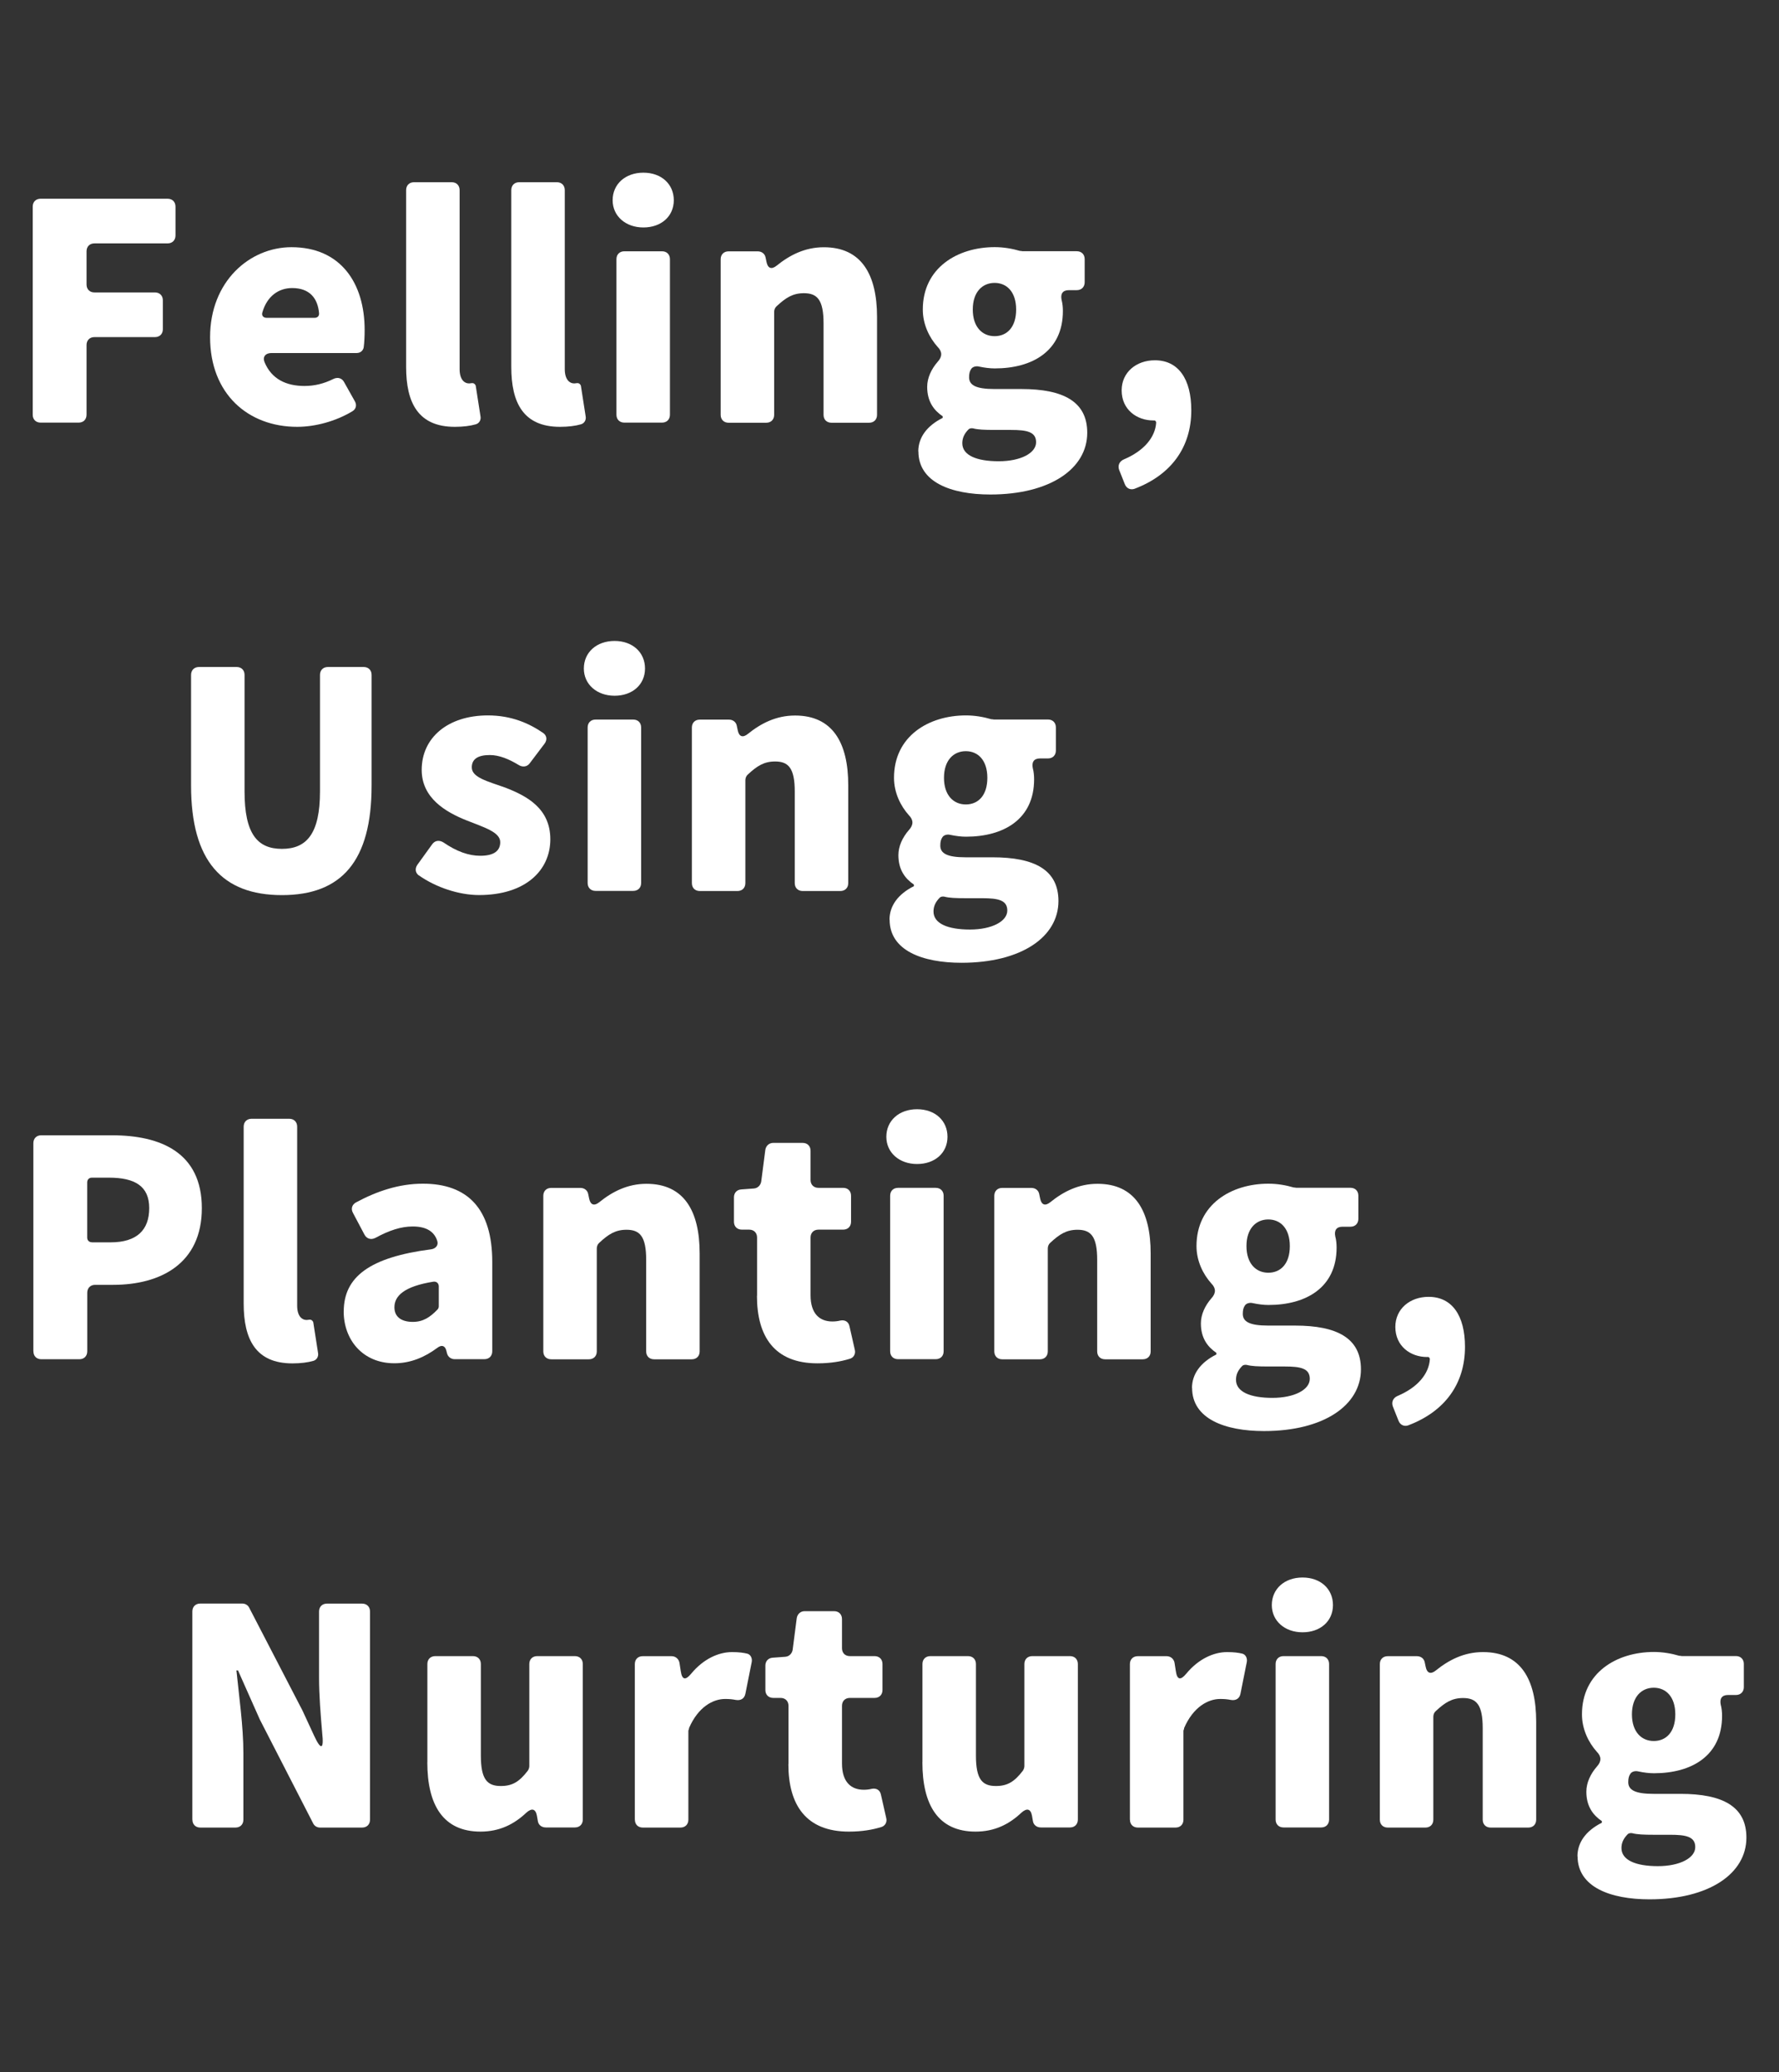
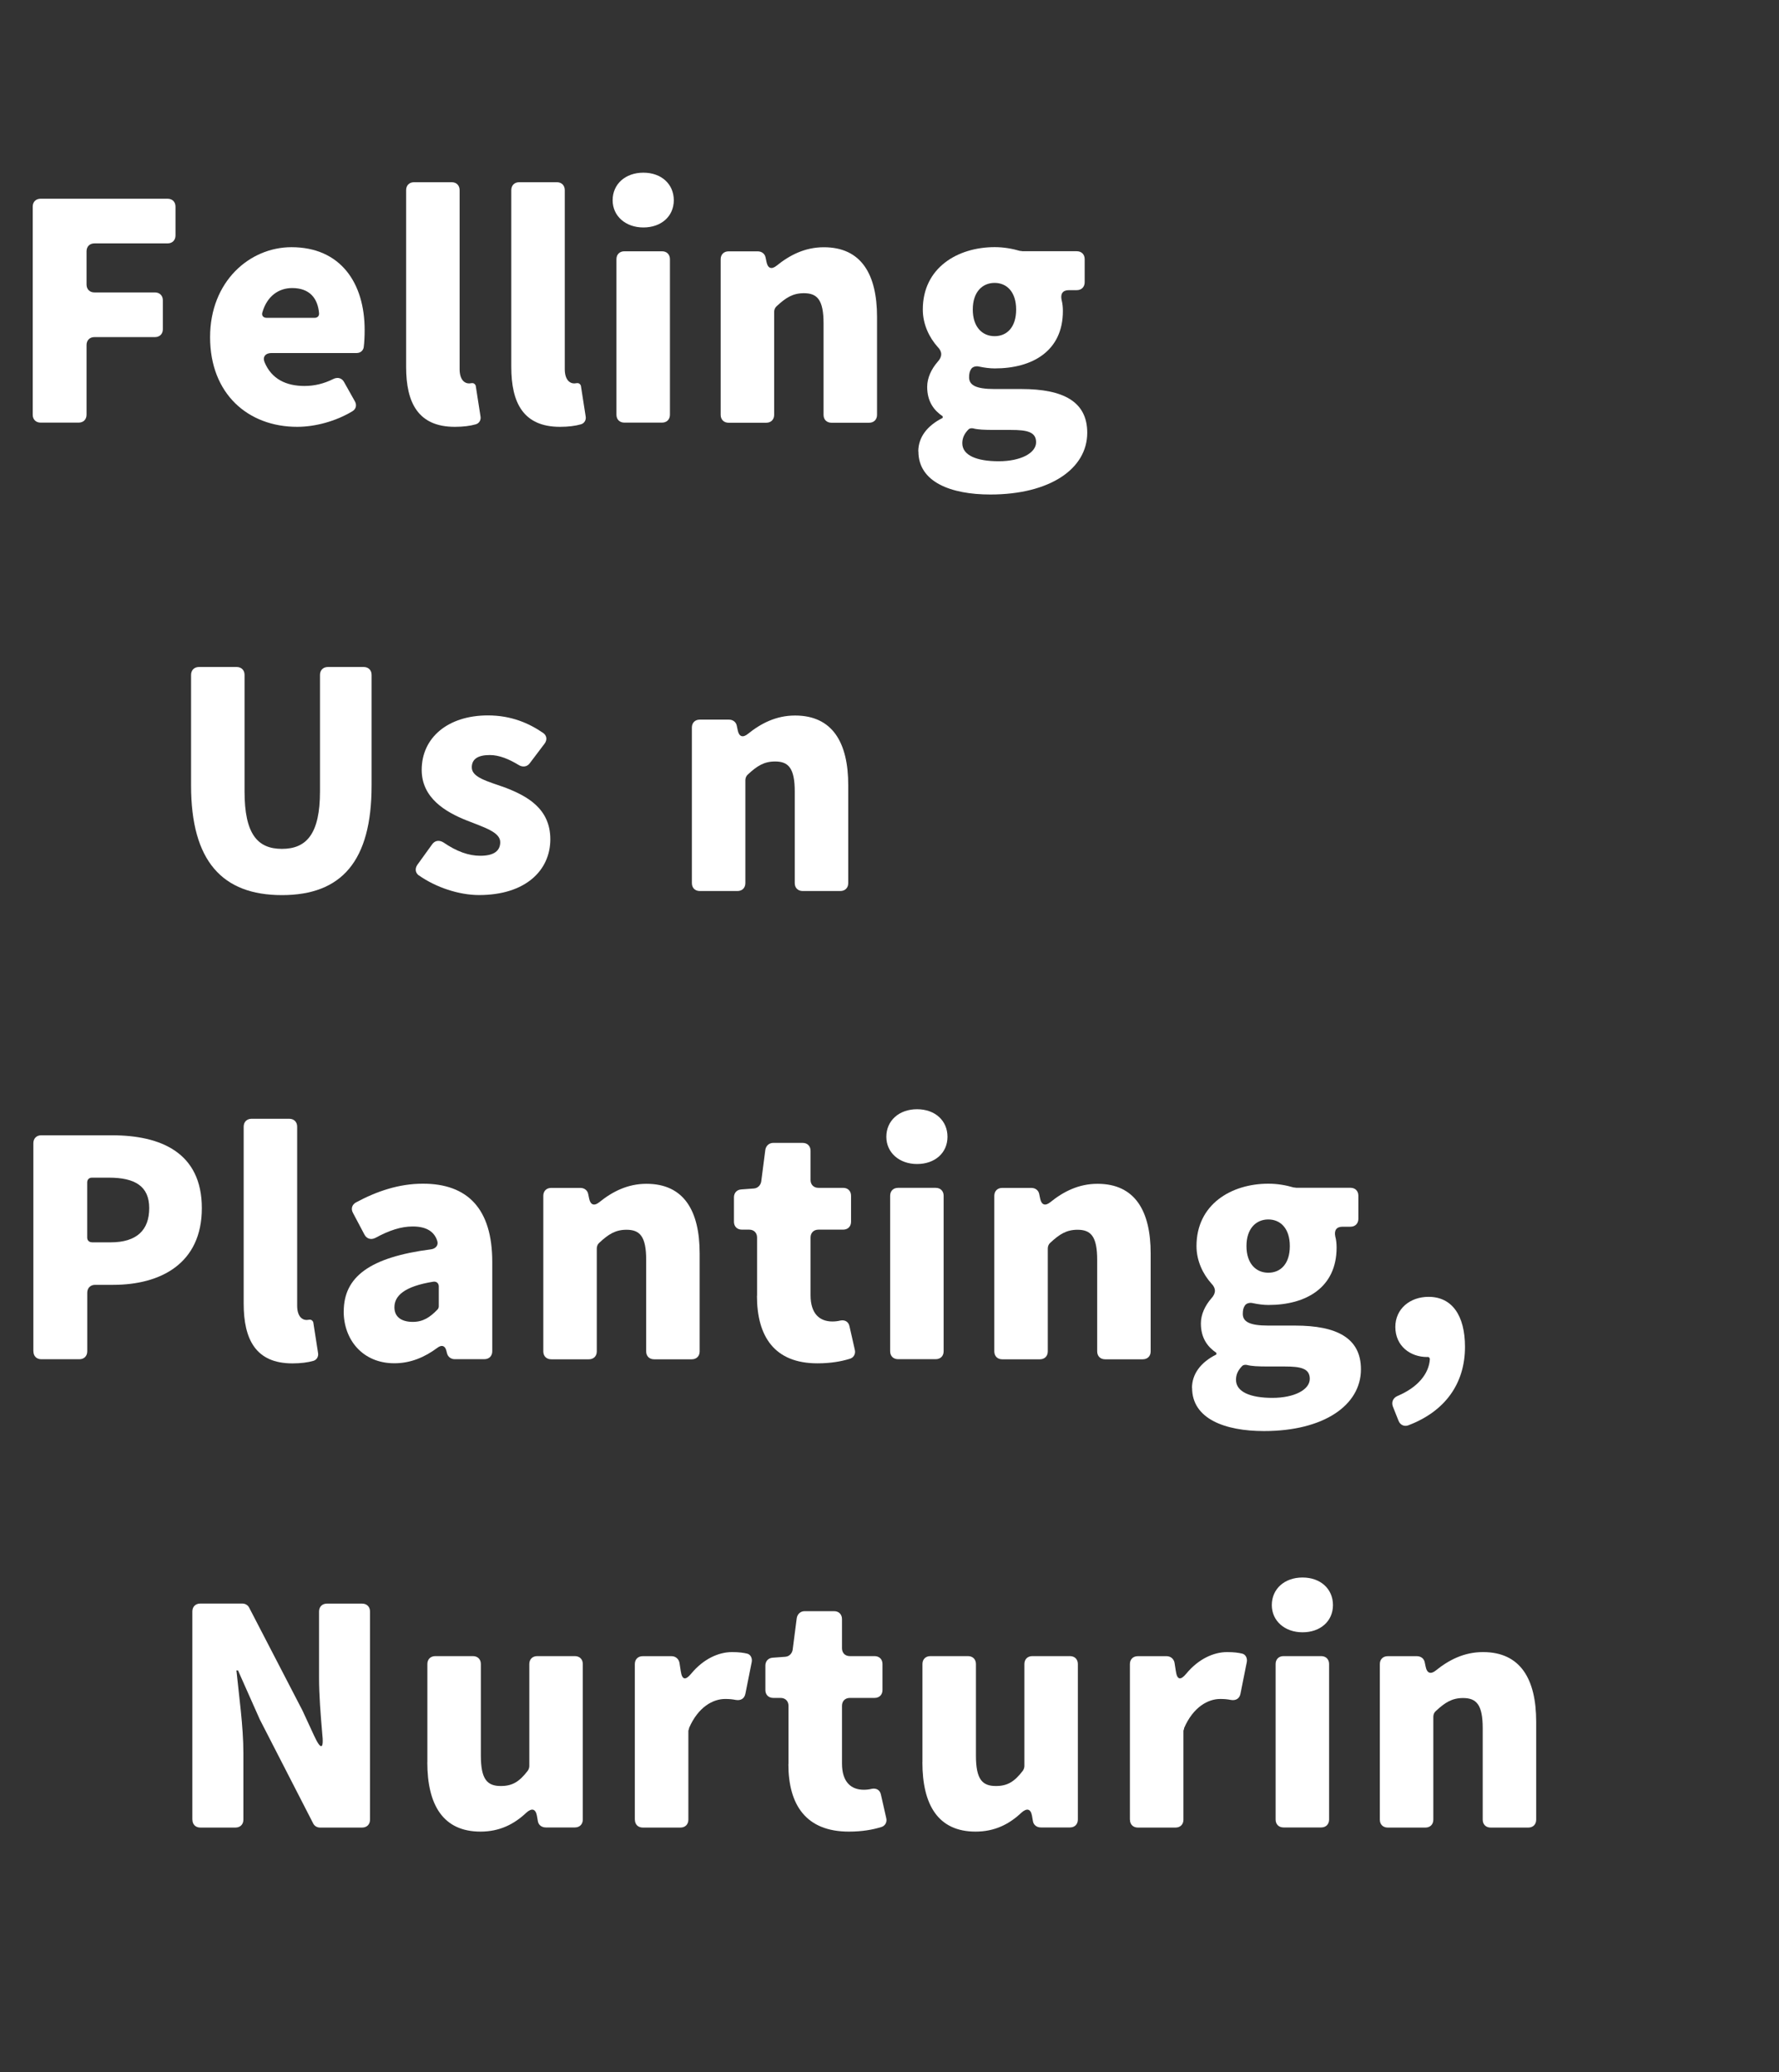
<svg xmlns="http://www.w3.org/2000/svg" id="b" viewBox="0 0 304 354">
  <rect x="0" y="0" width="304" height="354" fill="#333333" stroke="none" />
  <defs>
    <style>.d{fill:#fff;}.e{fill:none;}</style>
  </defs>
  <g id="c">
    <path class="d" d="m5.59,70.86v-35.56c0-.81.54-1.35,1.35-1.35h21.7c.81,0,1.35.54,1.35,1.35v4.93c0,.81-.54,1.35-1.35,1.35h-12.5c-.81,0-1.35.54-1.35,1.35v5.68c0,.81.54,1.35,1.35,1.35h10.34c.81,0,1.35.54,1.35,1.35v4.93c0,.81-.54,1.35-1.35,1.35h-10.34c-.81,0-1.35.54-1.35,1.35v11.91c0,.81-.54,1.35-1.35,1.35h-6.5c-.81,0-1.35-.54-1.35-1.35Z" />
    <path class="d" d="m35.9,57.6c0-9.53,6.77-15.37,13.91-15.37,8.39,0,12.5,6.12,12.5,14.13,0,1.08-.05,2.16-.16,2.98-.11.6-.6.97-1.19.97h-14.56c-1.03,0-1.57.65-1.19,1.57,1.19,2.87,3.68,4.06,6.82,4.06,1.68,0,3.3-.38,4.92-1.19.76-.38,1.52-.16,1.89.6l1.79,3.19c.38.65.22,1.35-.43,1.73-2.87,1.73-6.39,2.65-9.42,2.65-8.39,0-14.88-5.63-14.88-15.32Zm9.69-3.3h8.17c.49,0,.81-.32.76-.81-.22-2.49-1.57-4.28-4.6-4.28-2.27,0-4.28,1.35-5.09,4.17-.16.54.16.92.76.92Z" />
    <path class="d" d="m69.4,62.68v-30.2c0-.81.54-1.35,1.35-1.35h6.44c.81,0,1.35.54,1.35,1.35v30.58c0,1.84.87,2.44,1.57,2.44h.11l.43-.05h.11c.22,0,.49.22.54.49l.81,5.2c.11.6-.22,1.19-.81,1.35-.92.27-2.17.43-3.57.43-6.28,0-8.33-4.11-8.33-10.23Z" />
    <path class="d" d="m87.37,62.68v-30.2c0-.81.54-1.35,1.35-1.35h6.44c.81,0,1.35.54,1.35,1.35v30.58c0,1.84.87,2.44,1.57,2.44h.11l.43-.05h.11c.22,0,.49.22.54.49l.81,5.2c.11.6-.22,1.19-.81,1.35-.92.27-2.17.43-3.57.43-6.28,0-8.33-4.11-8.33-10.23Z" />
    <path class="d" d="m104.69,34.21c0-2.76,2.17-4.71,5.25-4.71s5.2,1.95,5.2,4.71-2.16,4.65-5.2,4.65-5.25-1.95-5.25-4.65Zm.65,36.64v-26.57c0-.81.54-1.35,1.35-1.35h6.44c.81,0,1.35.54,1.35,1.35v26.57c0,.81-.54,1.35-1.35,1.35h-6.44c-.81,0-1.35-.54-1.35-1.35Z" />
    <path class="d" d="m123.15,70.86v-26.57c0-.81.54-1.35,1.35-1.35h4.98c.7,0,1.24.43,1.35,1.08l.16.76c.22,1.08.87,1.3,1.73.6,2.22-1.79,4.82-3.14,8.06-3.14,6.39,0,9.09,4.6,9.09,11.91v16.72c0,.81-.54,1.35-1.35,1.35h-6.44c-.81,0-1.35-.54-1.35-1.35v-15.64c0-4.01-1.08-5.14-3.36-5.14-1.89,0-3.08.76-4.65,2.22-.27.22-.43.6-.43.97v17.59c0,.81-.54,1.35-1.35,1.35h-6.44c-.81,0-1.35-.54-1.35-1.35Z" />
    <path class="d" d="m156.92,77.13c0-2.38,1.46-4.38,4.17-5.74v-.27c-1.52-1.03-2.65-2.54-2.65-5.03,0-1.52.7-3.03,1.79-4.28.81-.87.81-1.73,0-2.54-1.41-1.57-2.54-3.84-2.54-6.39,0-7.14,5.95-10.66,12.29-10.66,1.57,0,3.03.27,4.33.65h.11l.33.05h9.25c.81,0,1.35.54,1.35,1.35v3.95c0,.81-.54,1.35-1.35,1.35h-1.35c-1.08,0-1.46.65-1.24,1.68.16.6.22,1.24.22,1.89,0,6.82-5.2,9.8-11.64,9.8-.81,0-1.73-.11-2.71-.32-.43-.11-1.03,0-1.3.38-.27.38-.38.81-.38,1.46,0,1.35,1.19,2,4.33,2h4.6c7.2,0,11.26,2.16,11.26,7.47,0,6.17-6.39,10.55-16.56,10.55-6.71,0-12.29-2.11-12.29-7.36Zm20.13-1.57c0-1.79-1.57-2.11-4.28-2.11h-2.81c-1.73,0-2.87-.05-3.68-.27-.27-.05-.6,0-.76.16-.76.76-1.08,1.52-1.08,2.38,0,2.06,2.44,3.08,6.22,3.08s6.39-1.41,6.39-3.25Zm-3.41-22.68c0-2.98-1.57-4.55-3.68-4.55s-3.73,1.57-3.73,4.55,1.62,4.55,3.73,4.55,3.68-1.52,3.68-4.55Z" />
-     <path class="d" d="m197.46,71.94l-.11-.11h-.27c-2.81,0-5.41-1.84-5.41-5.14,0-3.08,2.49-5.14,5.68-5.14,4.01,0,6.22,3.19,6.22,8.55,0,6.28-3.41,11.04-9.74,13.42-.7.22-1.35-.11-1.62-.81l-.97-2.44c-.27-.76.05-1.46.81-1.79,3.46-1.46,5.36-3.79,5.52-6.28,0-.11-.05-.22-.11-.27Z" />
    <path class="d" d="m32.65,134.19v-18.89c0-.81.54-1.35,1.35-1.35h6.44c.81,0,1.35.54,1.35,1.35v19.92c0,7.2,2.17,9.8,6.39,9.8s6.5-2.6,6.5-9.8v-19.92c0-.81.54-1.35,1.35-1.35h6.12c.81,0,1.35.54,1.35,1.35v18.89c0,12.94-5.14,18.73-15.32,18.73s-15.53-5.79-15.53-18.73Z" />
    <path class="d" d="m71.57,149.56c-.59-.43-.7-1.14-.27-1.79l2.54-3.52c.49-.7,1.25-.76,1.95-.32,2.22,1.52,4.28,2.27,6.28,2.27,2.38,0,3.41-.87,3.41-2.33,0-1.73-2.81-2.54-5.79-3.73-3.52-1.41-7.63-3.79-7.63-8.61,0-5.57,4.55-9.31,11.31-9.31,4.01,0,7.04,1.35,9.42,2.98.65.43.76,1.19.27,1.84l-2.54,3.36c-.43.6-1.19.7-1.84.32-1.68-1.03-3.36-1.73-4.98-1.73-2.06,0-3.08.7-3.08,2.11,0,1.73,2.71,2.38,5.74,3.46,3.63,1.41,7.68,3.52,7.68,8.82s-4.22,9.53-12.18,9.53c-3.41,0-7.36-1.3-10.28-3.36Z" />
-     <path class="d" d="m99.77,114.21c0-2.76,2.17-4.71,5.25-4.71s5.2,1.95,5.2,4.71-2.16,4.65-5.2,4.65-5.25-1.95-5.25-4.65Zm.65,36.64v-26.57c0-.81.54-1.35,1.35-1.35h6.44c.81,0,1.35.54,1.35,1.35v26.57c0,.81-.54,1.35-1.35,1.35h-6.44c-.81,0-1.35-.54-1.35-1.35Z" />
    <path class="d" d="m118.23,150.86v-26.57c0-.81.54-1.35,1.35-1.35h4.98c.7,0,1.24.43,1.35,1.08l.16.76c.22,1.08.87,1.3,1.73.6,2.22-1.79,4.82-3.14,8.06-3.14,6.39,0,9.09,4.6,9.09,11.91v16.72c0,.81-.54,1.35-1.35,1.35h-6.44c-.81,0-1.35-.54-1.35-1.35v-15.64c0-4.01-1.08-5.14-3.36-5.14-1.89,0-3.08.76-4.65,2.22-.27.22-.43.6-.43.97v17.59c0,.81-.54,1.35-1.35,1.35h-6.44c-.81,0-1.35-.54-1.35-1.35Z" />
-     <path class="d" d="m152,157.13c0-2.38,1.46-4.38,4.17-5.74v-.27c-1.52-1.03-2.65-2.54-2.65-5.03,0-1.52.7-3.03,1.79-4.28.81-.87.81-1.73,0-2.54-1.41-1.57-2.54-3.84-2.54-6.39,0-7.14,5.95-10.66,12.29-10.66,1.57,0,3.03.27,4.33.65h.11l.33.05h9.25c.81,0,1.35.54,1.35,1.35v3.95c0,.81-.54,1.35-1.35,1.35h-1.35c-1.08,0-1.46.65-1.24,1.68.16.6.22,1.24.22,1.89,0,6.82-5.2,9.8-11.64,9.8-.81,0-1.73-.11-2.71-.32-.43-.11-1.03,0-1.3.38-.27.38-.38.81-.38,1.46,0,1.35,1.19,2,4.33,2h4.6c7.2,0,11.26,2.16,11.26,7.47,0,6.17-6.39,10.55-16.56,10.55-6.71,0-12.29-2.11-12.29-7.36Zm20.13-1.57c0-1.79-1.57-2.11-4.28-2.11h-2.81c-1.73,0-2.87-.05-3.68-.27-.27-.05-.6,0-.76.16-.76.76-1.08,1.52-1.08,2.38,0,2.06,2.44,3.08,6.22,3.08s6.39-1.41,6.39-3.25Zm-3.41-22.68c0-2.98-1.57-4.55-3.68-4.55s-3.73,1.57-3.73,4.55,1.62,4.55,3.73,4.55,3.68-1.52,3.68-4.55Z" />
    <path class="d" d="m5.7,230.86v-35.56c0-.81.54-1.35,1.35-1.35h12.07c8.39,0,15.37,2.98,15.37,12.45s-7.04,13.1-15.15,13.1h-3.08c-.81,0-1.35.54-1.35,1.35v10.01c0,.81-.54,1.35-1.35,1.35h-6.5c-.81,0-1.35-.54-1.35-1.35Zm10.01-18.62h3.19c4.49,0,6.6-2.11,6.6-5.85s-2.44-5.2-6.87-5.2h-2.92c-.49,0-.81.32-.81.81v9.42c0,.49.33.81.81.81Z" />
    <path class="d" d="m41.64,222.68v-30.2c0-.81.54-1.35,1.35-1.35h6.44c.81,0,1.35.54,1.35,1.35v30.58c0,1.84.87,2.44,1.57,2.44h.11l.43-.05h.11c.22,0,.49.22.54.49l.81,5.2c.11.6-.22,1.19-.81,1.35-.92.27-2.17.43-3.57.43-6.28,0-8.33-4.11-8.33-10.23Z" />
    <path class="d" d="m58.74,224.04c0-5.9,4.44-9.26,14.94-10.61.76-.11,1.3-.7,1.03-1.46-.49-1.52-1.79-2.44-4.17-2.44-2,0-4,.65-6.39,1.95-.76.38-1.51.16-1.89-.6l-1.95-3.68c-.38-.7-.16-1.41.54-1.79,3.52-1.89,7.31-3.19,11.42-3.19,7.58,0,11.85,4.22,11.85,13.37v15.26c0,.81-.54,1.35-1.35,1.35h-5.09c-.6,0-1.14-.38-1.3-1.03l-.11-.43c-.22-.87-.81-1.03-1.52-.49-2.17,1.62-4.6,2.65-7.36,2.65-5.41,0-8.66-4.01-8.66-8.88Zm16.02-.32c.11-.11.22-.32.22-.54v-3.41c0-.54-.38-.87-.92-.81-5.03.81-6.66,2.44-6.66,4.38,0,1.68,1.25,2.49,3.14,2.49,1.73,0,2.92-.76,4.22-2.11Z" />
    <path class="d" d="m92.84,230.86v-26.57c0-.81.54-1.35,1.35-1.35h4.98c.7,0,1.24.43,1.35,1.08l.16.76c.22,1.08.87,1.3,1.73.6,2.22-1.79,4.82-3.14,8.06-3.14,6.39,0,9.09,4.6,9.09,11.91v16.72c0,.81-.54,1.35-1.35,1.35h-6.44c-.81,0-1.35-.54-1.35-1.35v-15.64c0-4.01-1.08-5.14-3.36-5.14-1.89,0-3.08.76-4.65,2.22-.27.22-.43.6-.43.97v17.59c0,.81-.54,1.35-1.35,1.35h-6.44c-.81,0-1.35-.54-1.35-1.35Z" />
    <path class="d" d="m129.37,221.38v-9.96c0-.81-.54-1.35-1.35-1.35h-1.25c-.81,0-1.35-.54-1.35-1.35v-4.17c0-.76.49-1.3,1.25-1.35l2.16-.16c.65-.05,1.14-.54,1.25-1.19l.7-5.41c.11-.7.65-1.19,1.35-1.19h5.03c.81,0,1.35.54,1.35,1.35v4.98c0,.81.54,1.35,1.35,1.35h4.22c.81,0,1.35.54,1.35,1.35v4.44c0,.81-.54,1.35-1.35,1.35h-4.22c-.81,0-1.35.54-1.35,1.35v9.85c0,3.19,1.57,4.49,3.73,4.49.43,0,.92-.05,1.35-.16.81-.16,1.41.22,1.57.97l.92,4.06c.16.7-.22,1.35-.92,1.52-1.41.43-3.19.76-5.47.76-7.36,0-10.34-4.6-10.34-11.53Z" />
    <path class="d" d="m151.46,194.21c0-2.76,2.17-4.71,5.25-4.71s5.2,1.95,5.2,4.71-2.16,4.65-5.2,4.65-5.25-1.95-5.25-4.65Zm.65,36.64v-26.57c0-.81.54-1.35,1.35-1.35h6.44c.81,0,1.35.54,1.35,1.35v26.57c0,.81-.54,1.35-1.35,1.35h-6.44c-.81,0-1.35-.54-1.35-1.35Z" />
    <path class="d" d="m169.91,230.86v-26.57c0-.81.54-1.35,1.35-1.35h4.98c.7,0,1.24.43,1.35,1.08l.16.76c.22,1.08.87,1.3,1.73.6,2.22-1.79,4.82-3.14,8.06-3.14,6.39,0,9.09,4.6,9.09,11.91v16.72c0,.81-.54,1.35-1.35,1.35h-6.44c-.81,0-1.35-.54-1.35-1.35v-15.64c0-4.01-1.08-5.14-3.36-5.14-1.89,0-3.08.76-4.65,2.22-.27.22-.43.6-.43.97v17.59c0,.81-.54,1.35-1.35,1.35h-6.44c-.81,0-1.35-.54-1.35-1.35Z" />
    <path class="d" d="m203.69,237.13c0-2.38,1.46-4.38,4.17-5.74v-.27c-1.52-1.03-2.65-2.54-2.65-5.03,0-1.52.7-3.03,1.79-4.28.81-.87.81-1.73,0-2.54-1.41-1.57-2.54-3.84-2.54-6.39,0-7.14,5.95-10.66,12.29-10.66,1.57,0,3.03.27,4.33.65h.11l.33.05h9.25c.81,0,1.35.54,1.35,1.35v3.95c0,.81-.54,1.35-1.35,1.35h-1.35c-1.08,0-1.46.65-1.24,1.68.16.6.22,1.24.22,1.89,0,6.82-5.2,9.8-11.64,9.8-.81,0-1.73-.11-2.71-.32-.43-.11-1.03,0-1.3.38-.27.38-.38.81-.38,1.46,0,1.35,1.19,2,4.33,2h4.6c7.2,0,11.26,2.16,11.26,7.47,0,6.17-6.39,10.55-16.56,10.55-6.71,0-12.29-2.11-12.29-7.36Zm20.13-1.57c0-1.79-1.57-2.11-4.28-2.11h-2.81c-1.73,0-2.87-.05-3.68-.27-.27-.05-.6,0-.76.16-.76.76-1.08,1.52-1.08,2.38,0,2.06,2.44,3.09,6.22,3.09s6.39-1.41,6.39-3.25Zm-3.41-22.68c0-2.98-1.57-4.55-3.68-4.55s-3.73,1.57-3.73,4.55,1.62,4.55,3.73,4.55,3.68-1.52,3.68-4.55Z" />
    <path class="d" d="m244.23,231.94l-.11-.11h-.27c-2.81,0-5.41-1.84-5.41-5.14,0-3.08,2.49-5.14,5.68-5.14,4.01,0,6.22,3.19,6.22,8.55,0,6.28-3.41,11.04-9.74,13.42-.7.22-1.35-.11-1.62-.81l-.97-2.44c-.27-.76.05-1.46.81-1.79,3.46-1.46,5.36-3.79,5.52-6.28,0-.11-.05-.22-.11-.27Z" />
    <path class="d" d="m32.87,310.86v-35.56c0-.81.54-1.35,1.35-1.35h7.2c.49,0,.97.27,1.19.76l9.09,17.54,1.95,4.22c1.19,2.6,1.73,2.44,1.41-.38-.27-3.14-.54-6.49-.54-9.47v-11.31c0-.81.54-1.35,1.35-1.35h6.01c.81,0,1.35.54,1.35,1.35v35.56c0,.81-.54,1.35-1.35,1.35h-7.2c-.49,0-.97-.27-1.19-.76l-9.09-17.7-3.73-8.39h-.27c.43,4.28,1.19,9.53,1.19,14.13v11.37c0,.81-.54,1.35-1.35,1.35h-6.01c-.81,0-1.35-.54-1.35-1.35Z" />
    <path class="d" d="m73.03,301.06v-16.78c0-.81.54-1.35,1.35-1.35h6.44c.81,0,1.35.54,1.35,1.35v15.64c0,4.06,1.08,5.2,3.41,5.2,1.95,0,3.14-.7,4.6-2.6.16-.22.27-.54.27-.81v-17.43c0-.81.54-1.35,1.35-1.35h6.44c.81,0,1.35.54,1.35,1.35v26.57c0,.81-.54,1.35-1.35,1.35h-4.98c-.7,0-1.25-.43-1.35-1.08l-.16-.92c-.22-1.19-.87-1.35-1.79-.54-2.11,2-4.6,3.25-7.85,3.25-6.39,0-9.09-4.55-9.09-11.85Z" />
    <path class="d" d="m108.48,310.86v-26.57c0-.81.54-1.35,1.35-1.35h4.93c.7,0,1.24.49,1.35,1.14l.22,1.41c.22,1.52.81,1.62,1.79.43,2.06-2.49,4.65-3.68,6.98-3.68,1.14,0,1.95.11,2.6.27.59.16.87.81.76,1.41l-1.08,5.41c-.16.87-.81,1.24-1.68,1.08-.54-.11-1.08-.16-1.79-.16-2.06,0-4.6,1.35-6.17,4.98v.11l-.11.32v15.21c0,.81-.54,1.35-1.35,1.35h-6.44c-.81,0-1.35-.54-1.35-1.35Z" />
    <path class="d" d="m134.74,301.38v-9.96c0-.81-.54-1.35-1.35-1.35h-1.25c-.81,0-1.35-.54-1.35-1.35v-4.17c0-.76.49-1.3,1.25-1.35l2.16-.16c.65-.05,1.14-.54,1.25-1.19l.7-5.41c.11-.7.65-1.19,1.35-1.19h5.03c.81,0,1.35.54,1.35,1.35v4.98c0,.81.54,1.35,1.35,1.35h4.22c.81,0,1.35.54,1.35,1.35v4.44c0,.81-.54,1.35-1.35,1.35h-4.22c-.81,0-1.35.54-1.35,1.35v9.85c0,3.19,1.57,4.49,3.73,4.49.43,0,.92-.05,1.35-.16.81-.16,1.41.22,1.57.97l.92,4.06c.16.7-.22,1.35-.92,1.52-1.41.43-3.19.76-5.47.76-7.36,0-10.34-4.6-10.34-11.53Z" />
    <path class="d" d="m157.63,301.06v-16.78c0-.81.54-1.35,1.35-1.35h6.44c.81,0,1.35.54,1.35,1.35v15.64c0,4.06,1.08,5.2,3.41,5.2,1.95,0,3.14-.7,4.6-2.6.16-.22.27-.54.27-.81v-17.43c0-.81.54-1.35,1.35-1.35h6.44c.81,0,1.35.54,1.35,1.35v26.57c0,.81-.54,1.35-1.35,1.35h-4.98c-.7,0-1.25-.43-1.35-1.08l-.16-.92c-.22-1.19-.87-1.35-1.79-.54-2.11,2-4.6,3.25-7.85,3.25-6.39,0-9.09-4.55-9.09-11.85Z" />
    <path class="d" d="m193.08,310.86v-26.57c0-.81.54-1.35,1.35-1.35h4.93c.7,0,1.24.49,1.35,1.14l.22,1.41c.22,1.52.81,1.62,1.79.43,2.06-2.49,4.65-3.68,6.98-3.68,1.14,0,1.95.11,2.6.27.59.16.87.81.76,1.41l-1.08,5.41c-.16.87-.81,1.24-1.68,1.08-.54-.11-1.08-.16-1.79-.16-2.06,0-4.6,1.35-6.17,4.98v.11l-.11.32v15.21c0,.81-.54,1.35-1.35,1.35h-6.44c-.81,0-1.35-.54-1.35-1.35Z" />
    <path class="d" d="m217.33,274.21c0-2.76,2.17-4.71,5.25-4.71s5.2,1.95,5.2,4.71-2.16,4.65-5.2,4.65-5.25-1.95-5.25-4.65Zm.65,36.64v-26.57c0-.81.54-1.35,1.35-1.35h6.44c.81,0,1.35.54,1.35,1.35v26.57c0,.81-.54,1.35-1.35,1.35h-6.44c-.81,0-1.35-.54-1.35-1.35Z" />
    <path class="d" d="m235.79,310.86v-26.57c0-.81.54-1.35,1.35-1.35h4.98c.7,0,1.24.43,1.35,1.08l.16.76c.22,1.08.87,1.3,1.73.6,2.22-1.79,4.82-3.14,8.06-3.14,6.39,0,9.09,4.6,9.09,11.91v16.72c0,.81-.54,1.35-1.35,1.35h-6.44c-.81,0-1.35-.54-1.35-1.35v-15.64c0-4.01-1.08-5.14-3.36-5.14-1.89,0-3.08.76-4.65,2.22-.27.22-.43.6-.43.97v17.59c0,.81-.54,1.35-1.35,1.35h-6.44c-.81,0-1.35-.54-1.35-1.35Z" />
-     <path class="d" d="m269.56,317.13c0-2.38,1.46-4.38,4.17-5.74v-.27c-1.52-1.03-2.65-2.54-2.65-5.03,0-1.52.7-3.03,1.79-4.28.81-.87.81-1.73,0-2.54-1.41-1.57-2.54-3.84-2.54-6.39,0-7.14,5.95-10.66,12.29-10.66,1.57,0,3.03.27,4.33.65h.11l.33.05h9.25c.81,0,1.35.54,1.35,1.35v3.95c0,.81-.54,1.35-1.35,1.35h-1.35c-1.08,0-1.46.65-1.24,1.68.16.6.22,1.24.22,1.89,0,6.82-5.2,9.8-11.64,9.8-.81,0-1.73-.11-2.71-.32-.43-.11-1.03,0-1.3.38-.27.38-.38.81-.38,1.46,0,1.35,1.19,2,4.33,2h4.6c7.2,0,11.26,2.16,11.26,7.47,0,6.17-6.39,10.55-16.56,10.55-6.71,0-12.29-2.11-12.29-7.36Zm20.13-1.57c0-1.79-1.57-2.11-4.28-2.11h-2.81c-1.73,0-2.87-.05-3.68-.27-.27-.05-.6,0-.76.16-.76.76-1.08,1.52-1.08,2.38,0,2.06,2.44,3.09,6.22,3.09s6.39-1.41,6.39-3.25Zm-3.41-22.68c0-2.98-1.57-4.55-3.68-4.55s-3.73,1.57-3.73,4.55,1.62,4.55,3.73,4.55,3.68-1.52,3.68-4.55Z" />
-     <rect class="e" width="304" height="354" />
  </g>
</svg>